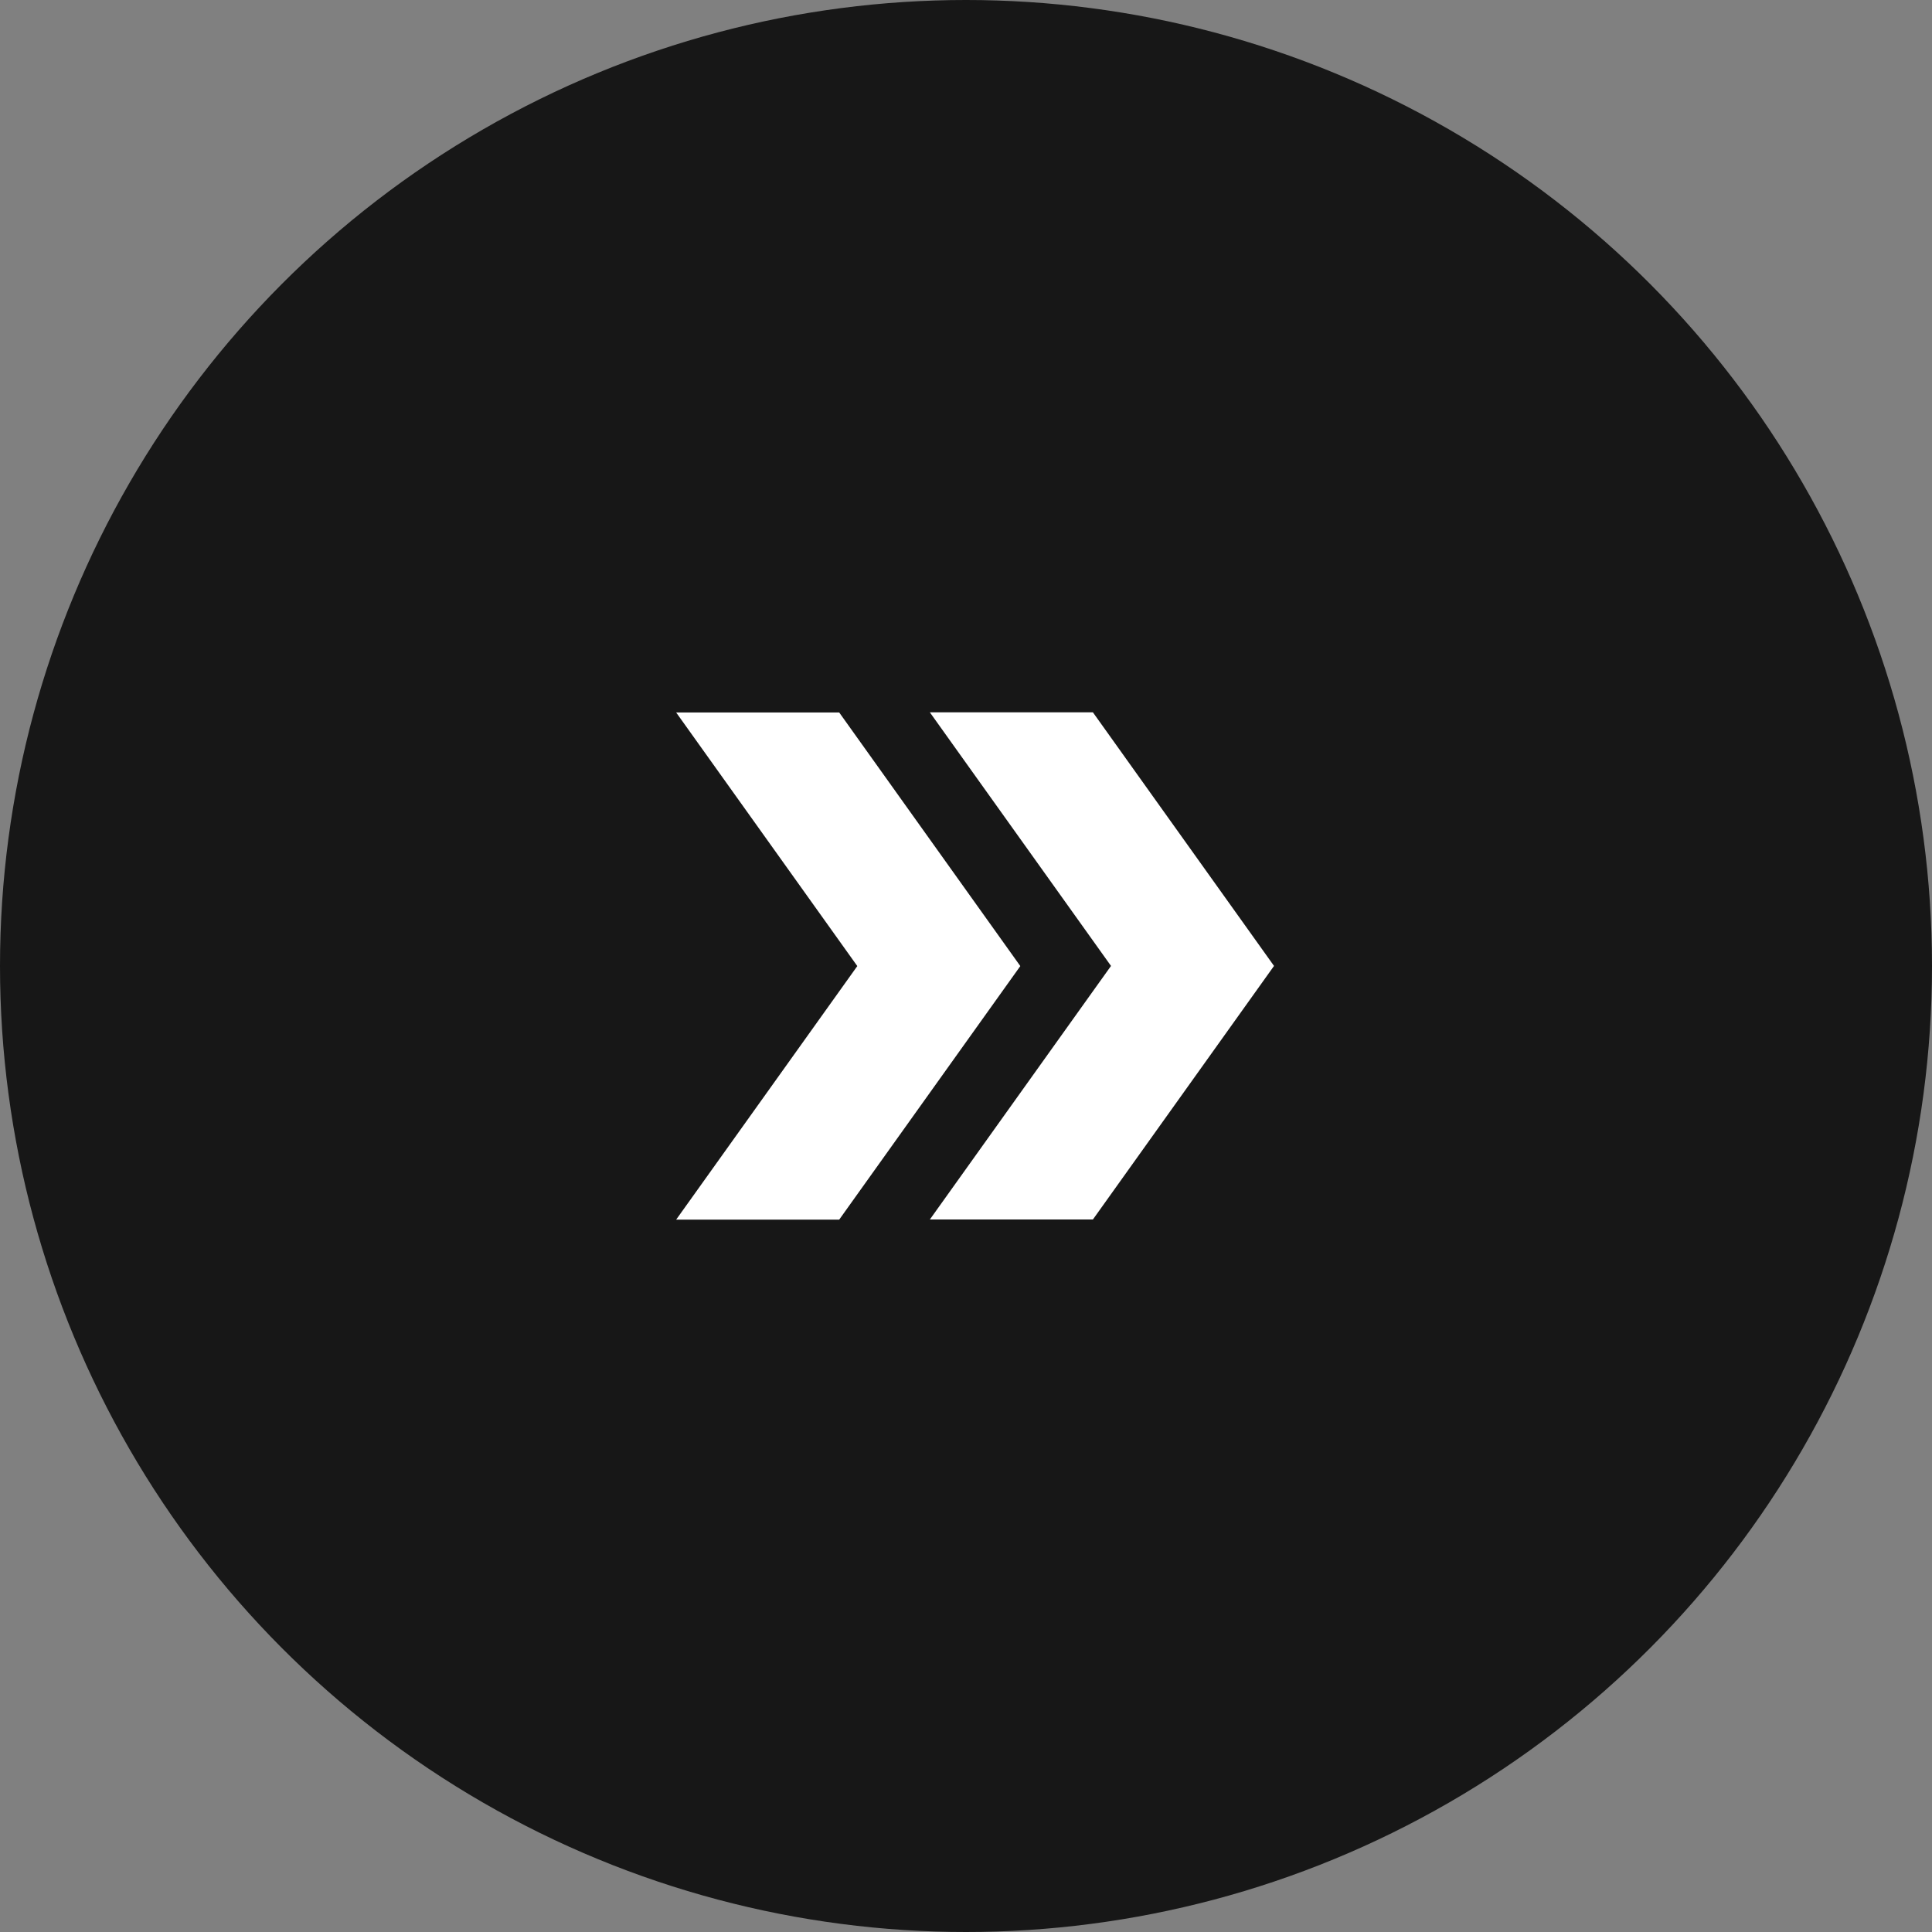
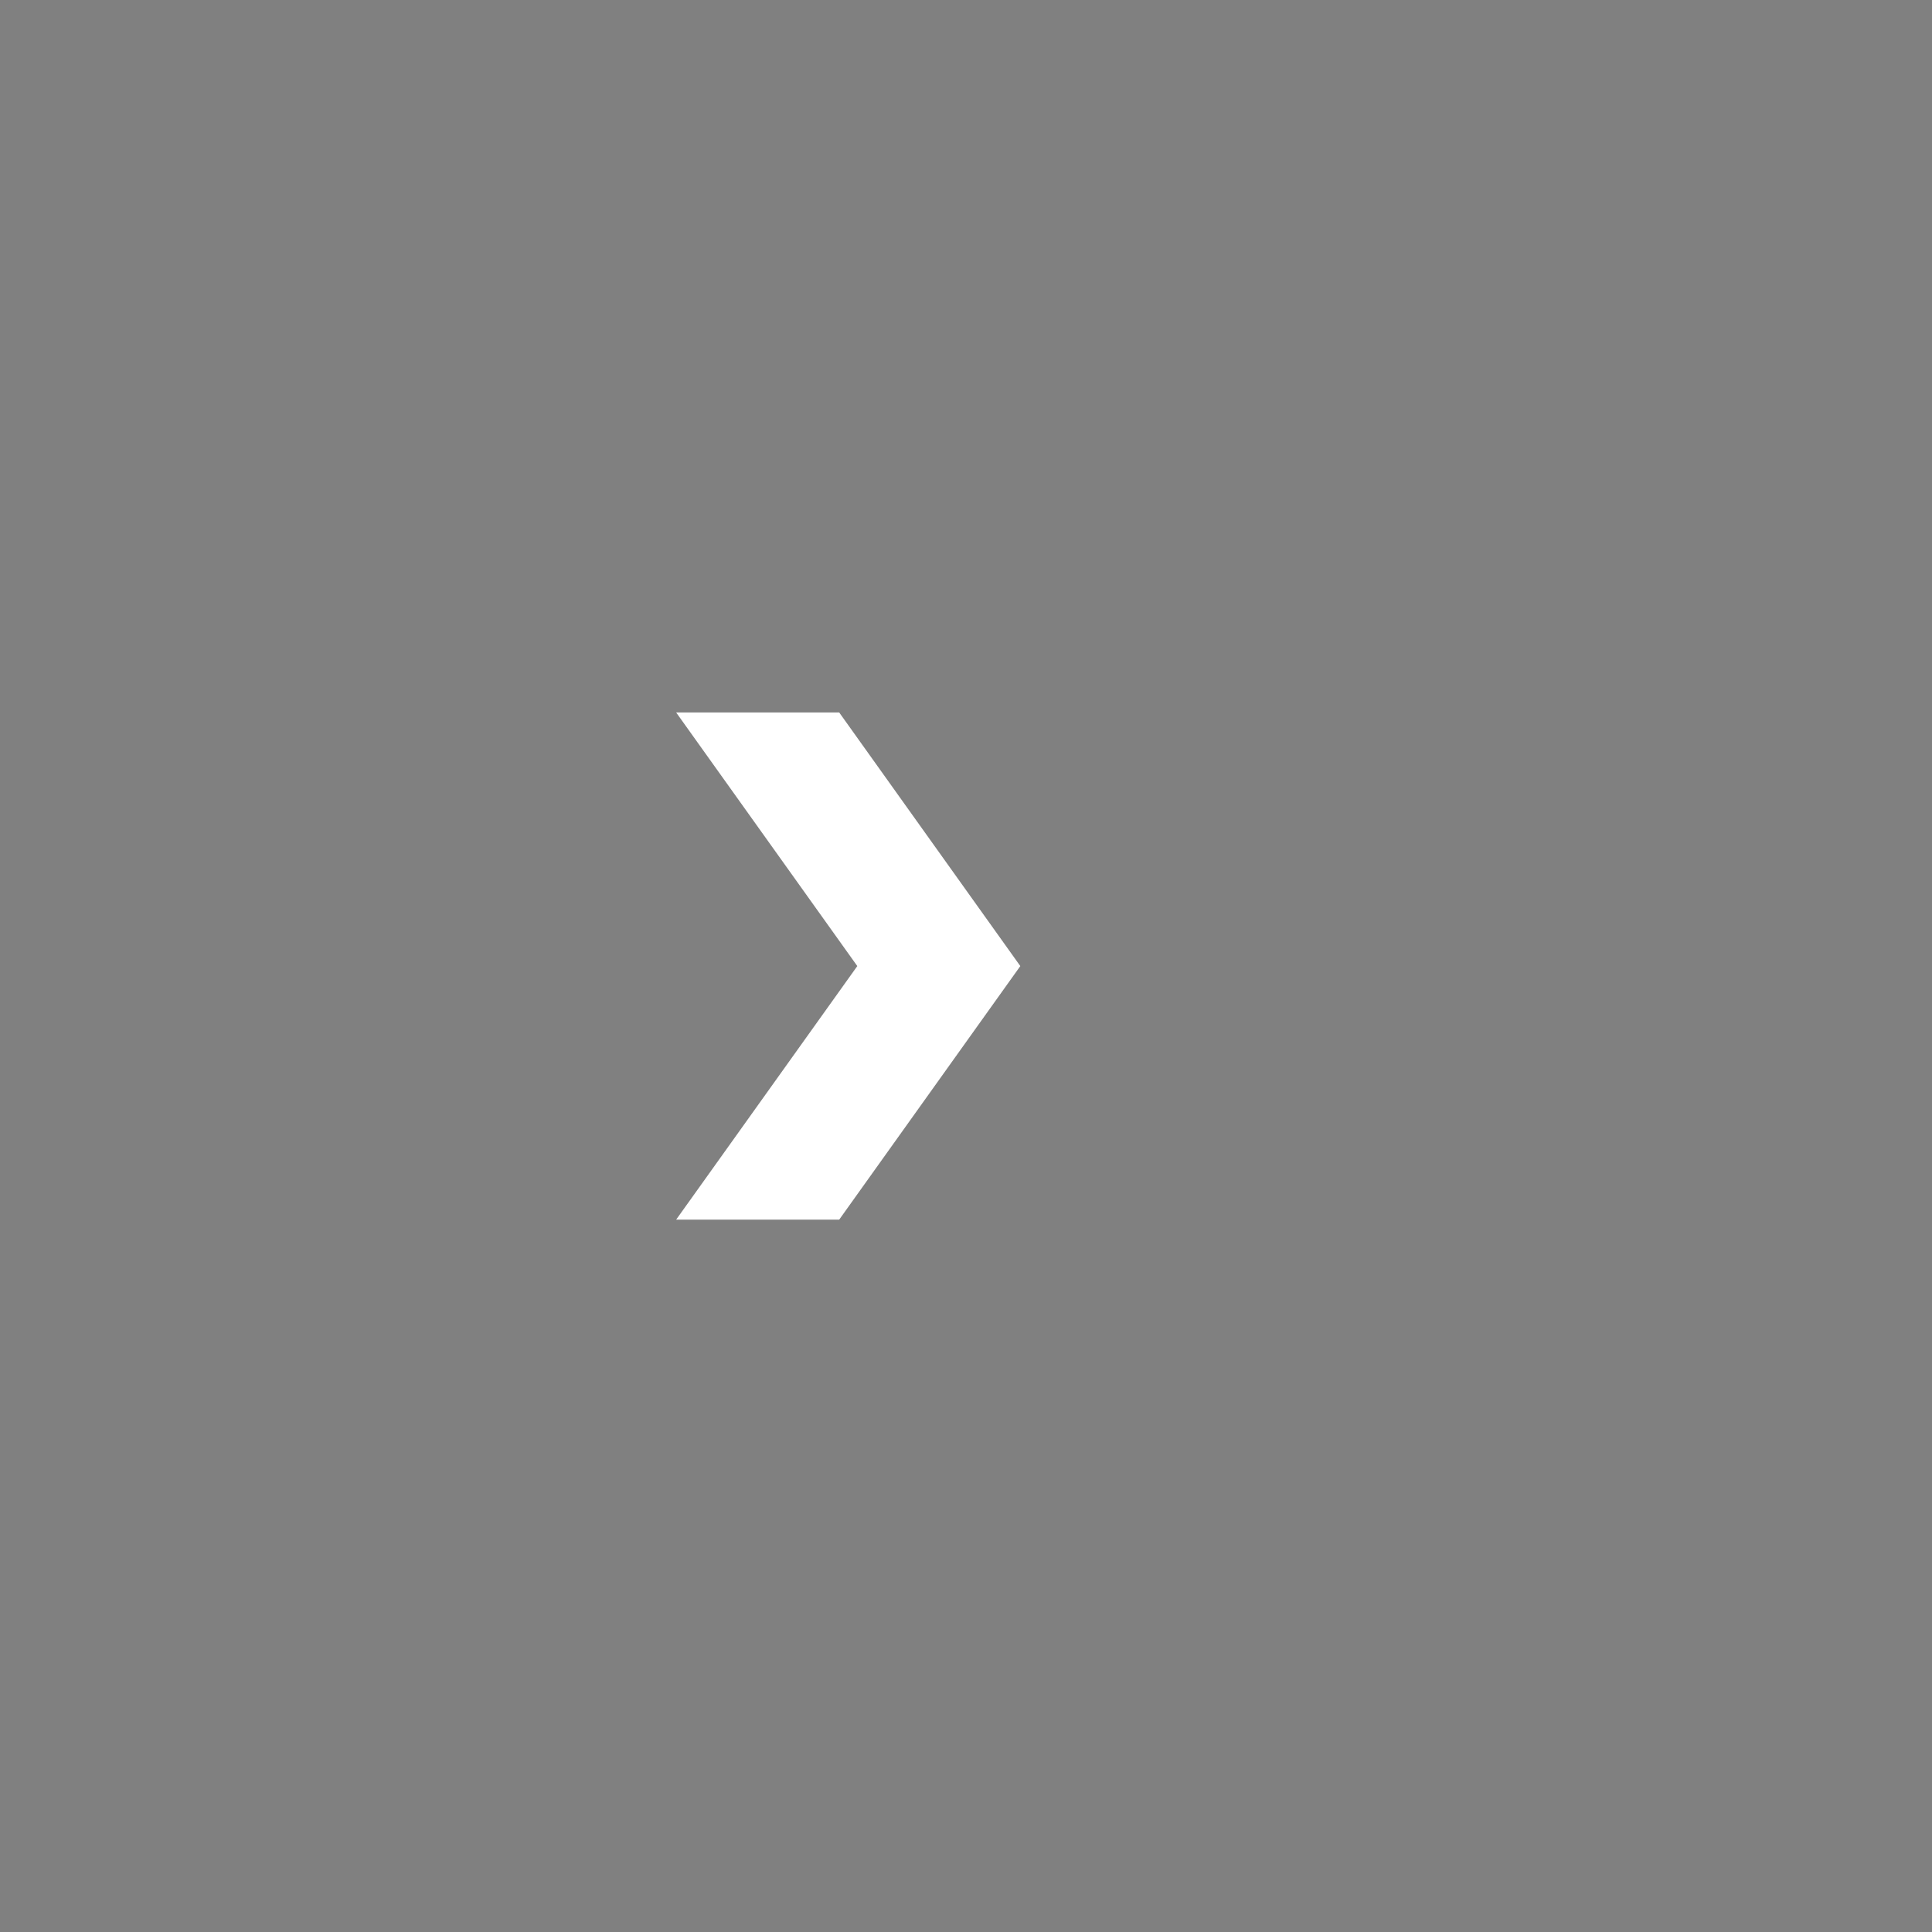
<svg xmlns="http://www.w3.org/2000/svg" width="54" height="54" viewBox="0 0 54 54" fill="none">
  <rect x="0" y="0" width="54" height="54" fill="#808080" stroke="none" />
-   <circle cx="27" cy="27" r="27" transform="rotate(-180 27 27)" fill="#171717" />
-   <path d="M30.547 19.91L25.99 19.91L31.053 26.998L25.99 34.085L30.547 34.085L35.609 26.998L30.547 19.91Z" fill="white" />
  <path d="M23.456 19.914L18.899 19.914L23.962 27.002L18.899 34.089L23.456 34.089L28.518 27.002L23.456 19.914Z" fill="white" />
</svg>